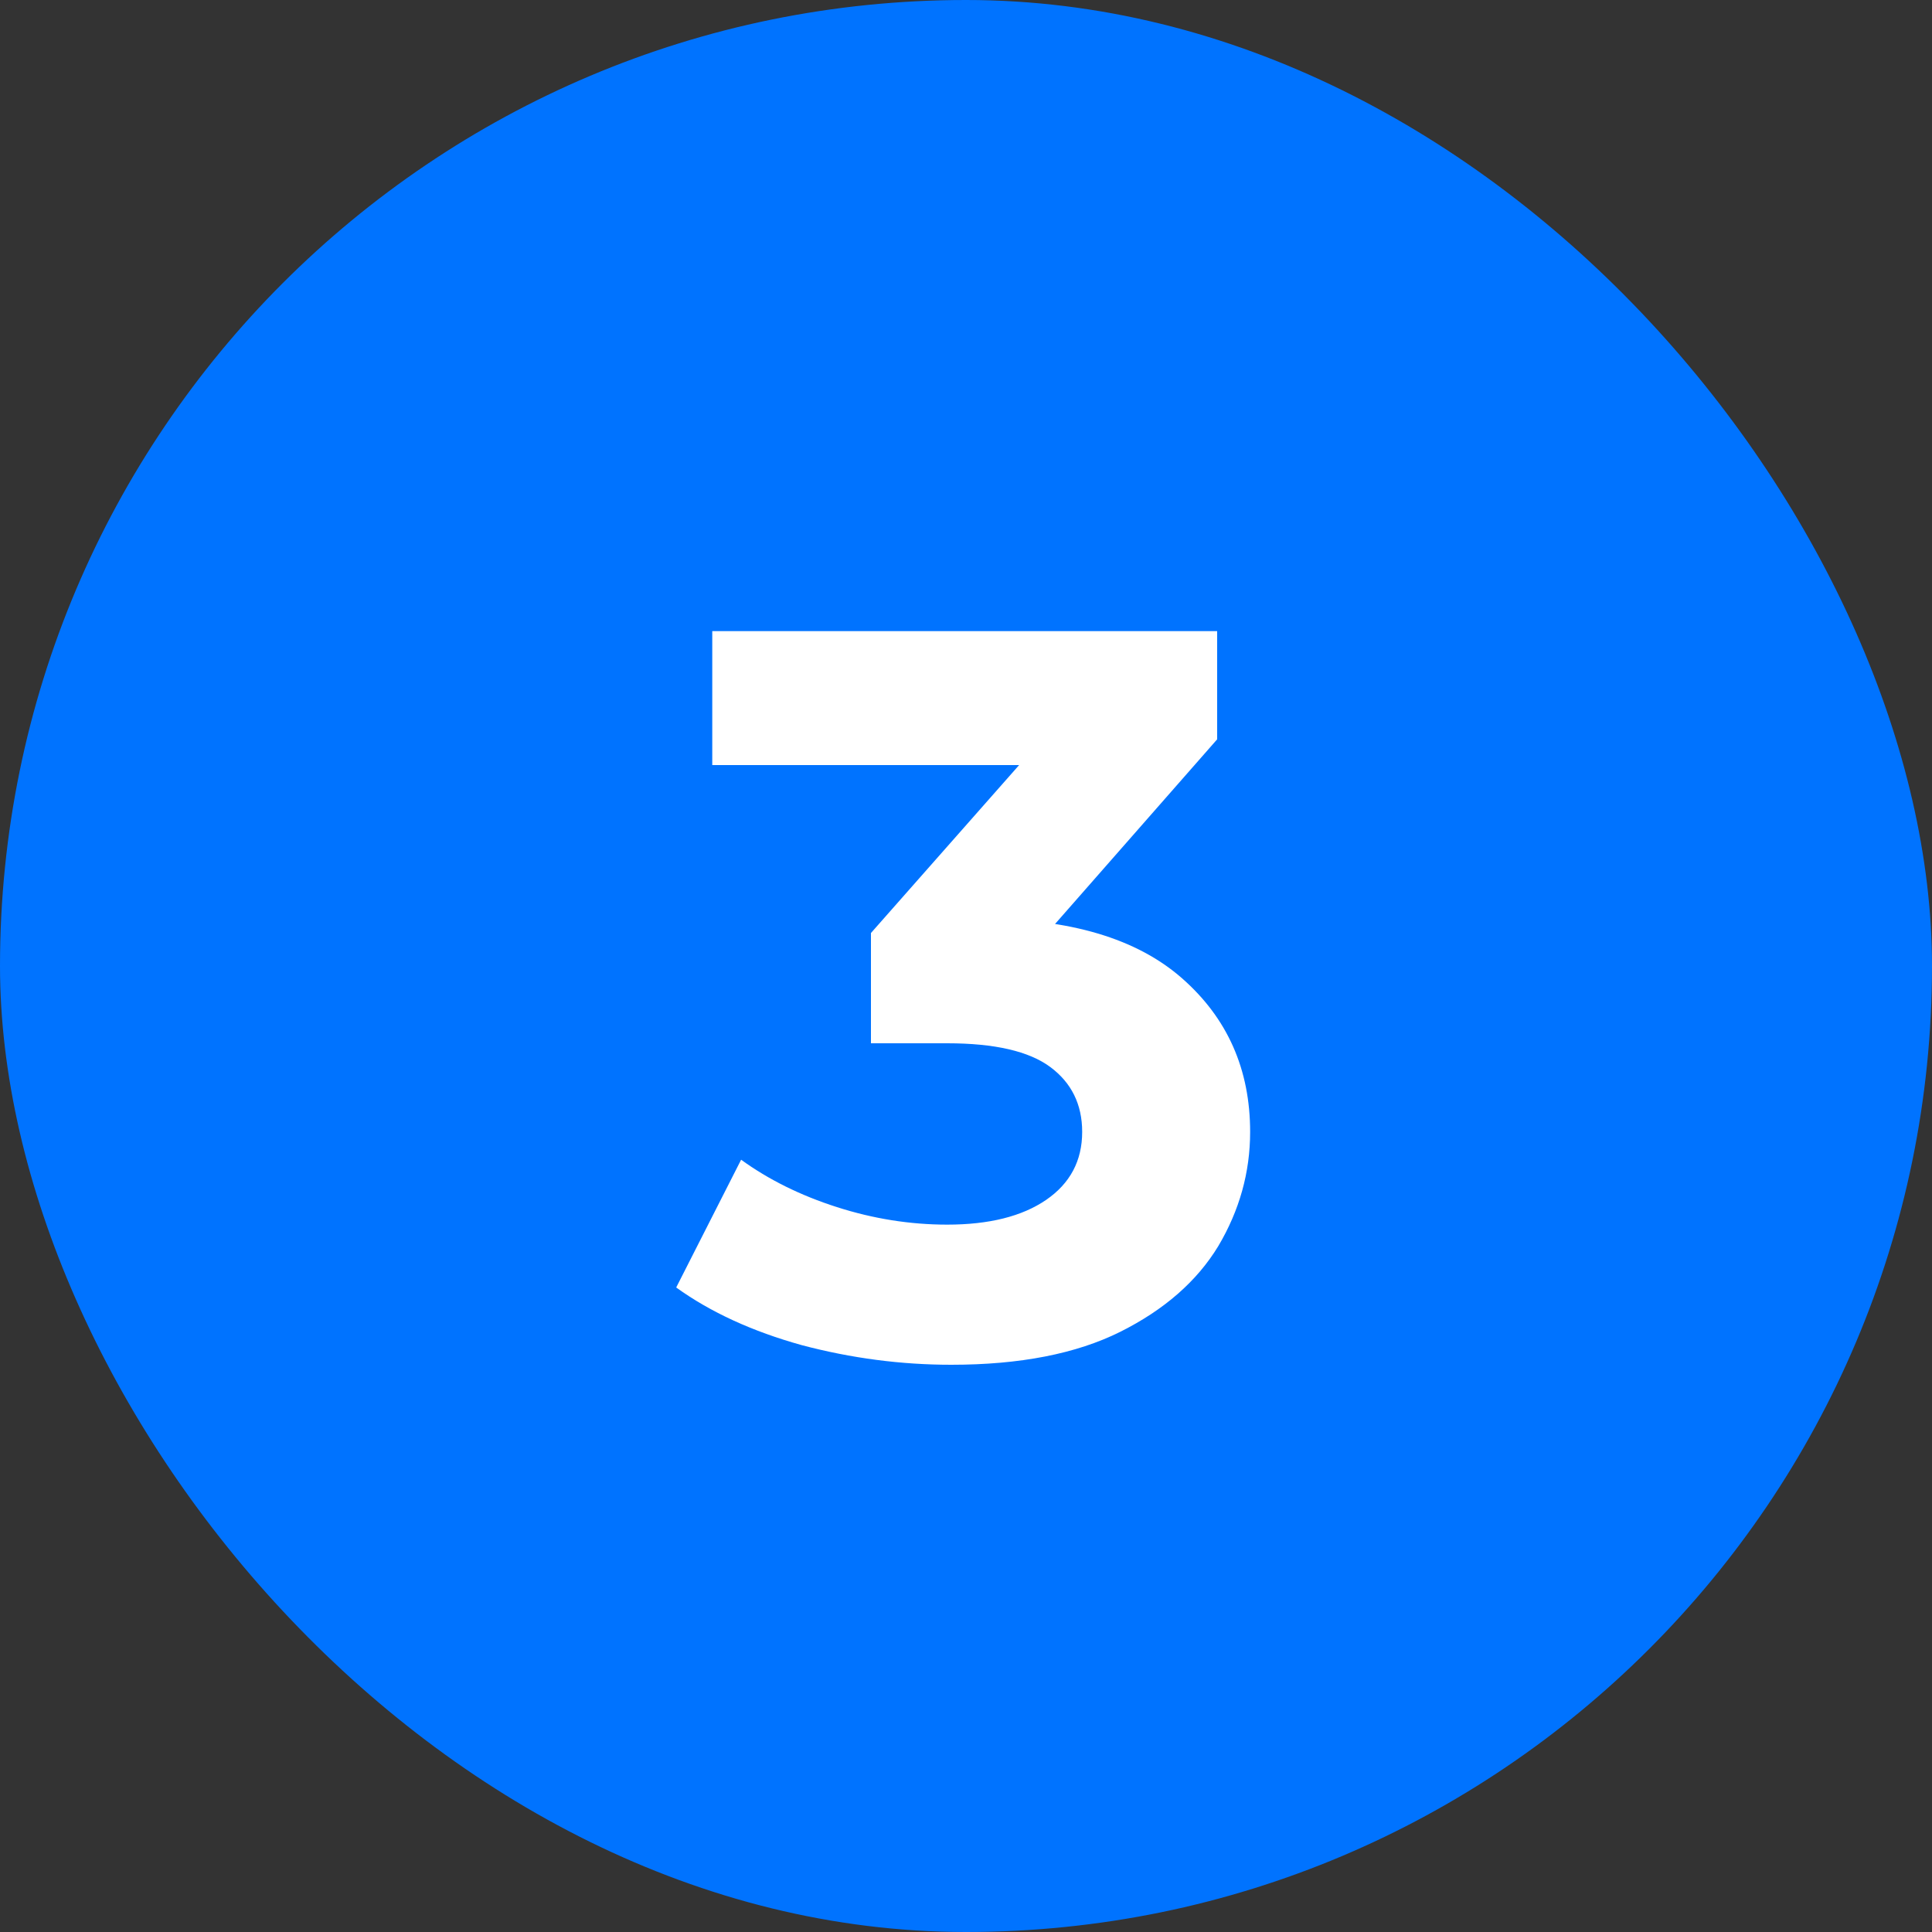
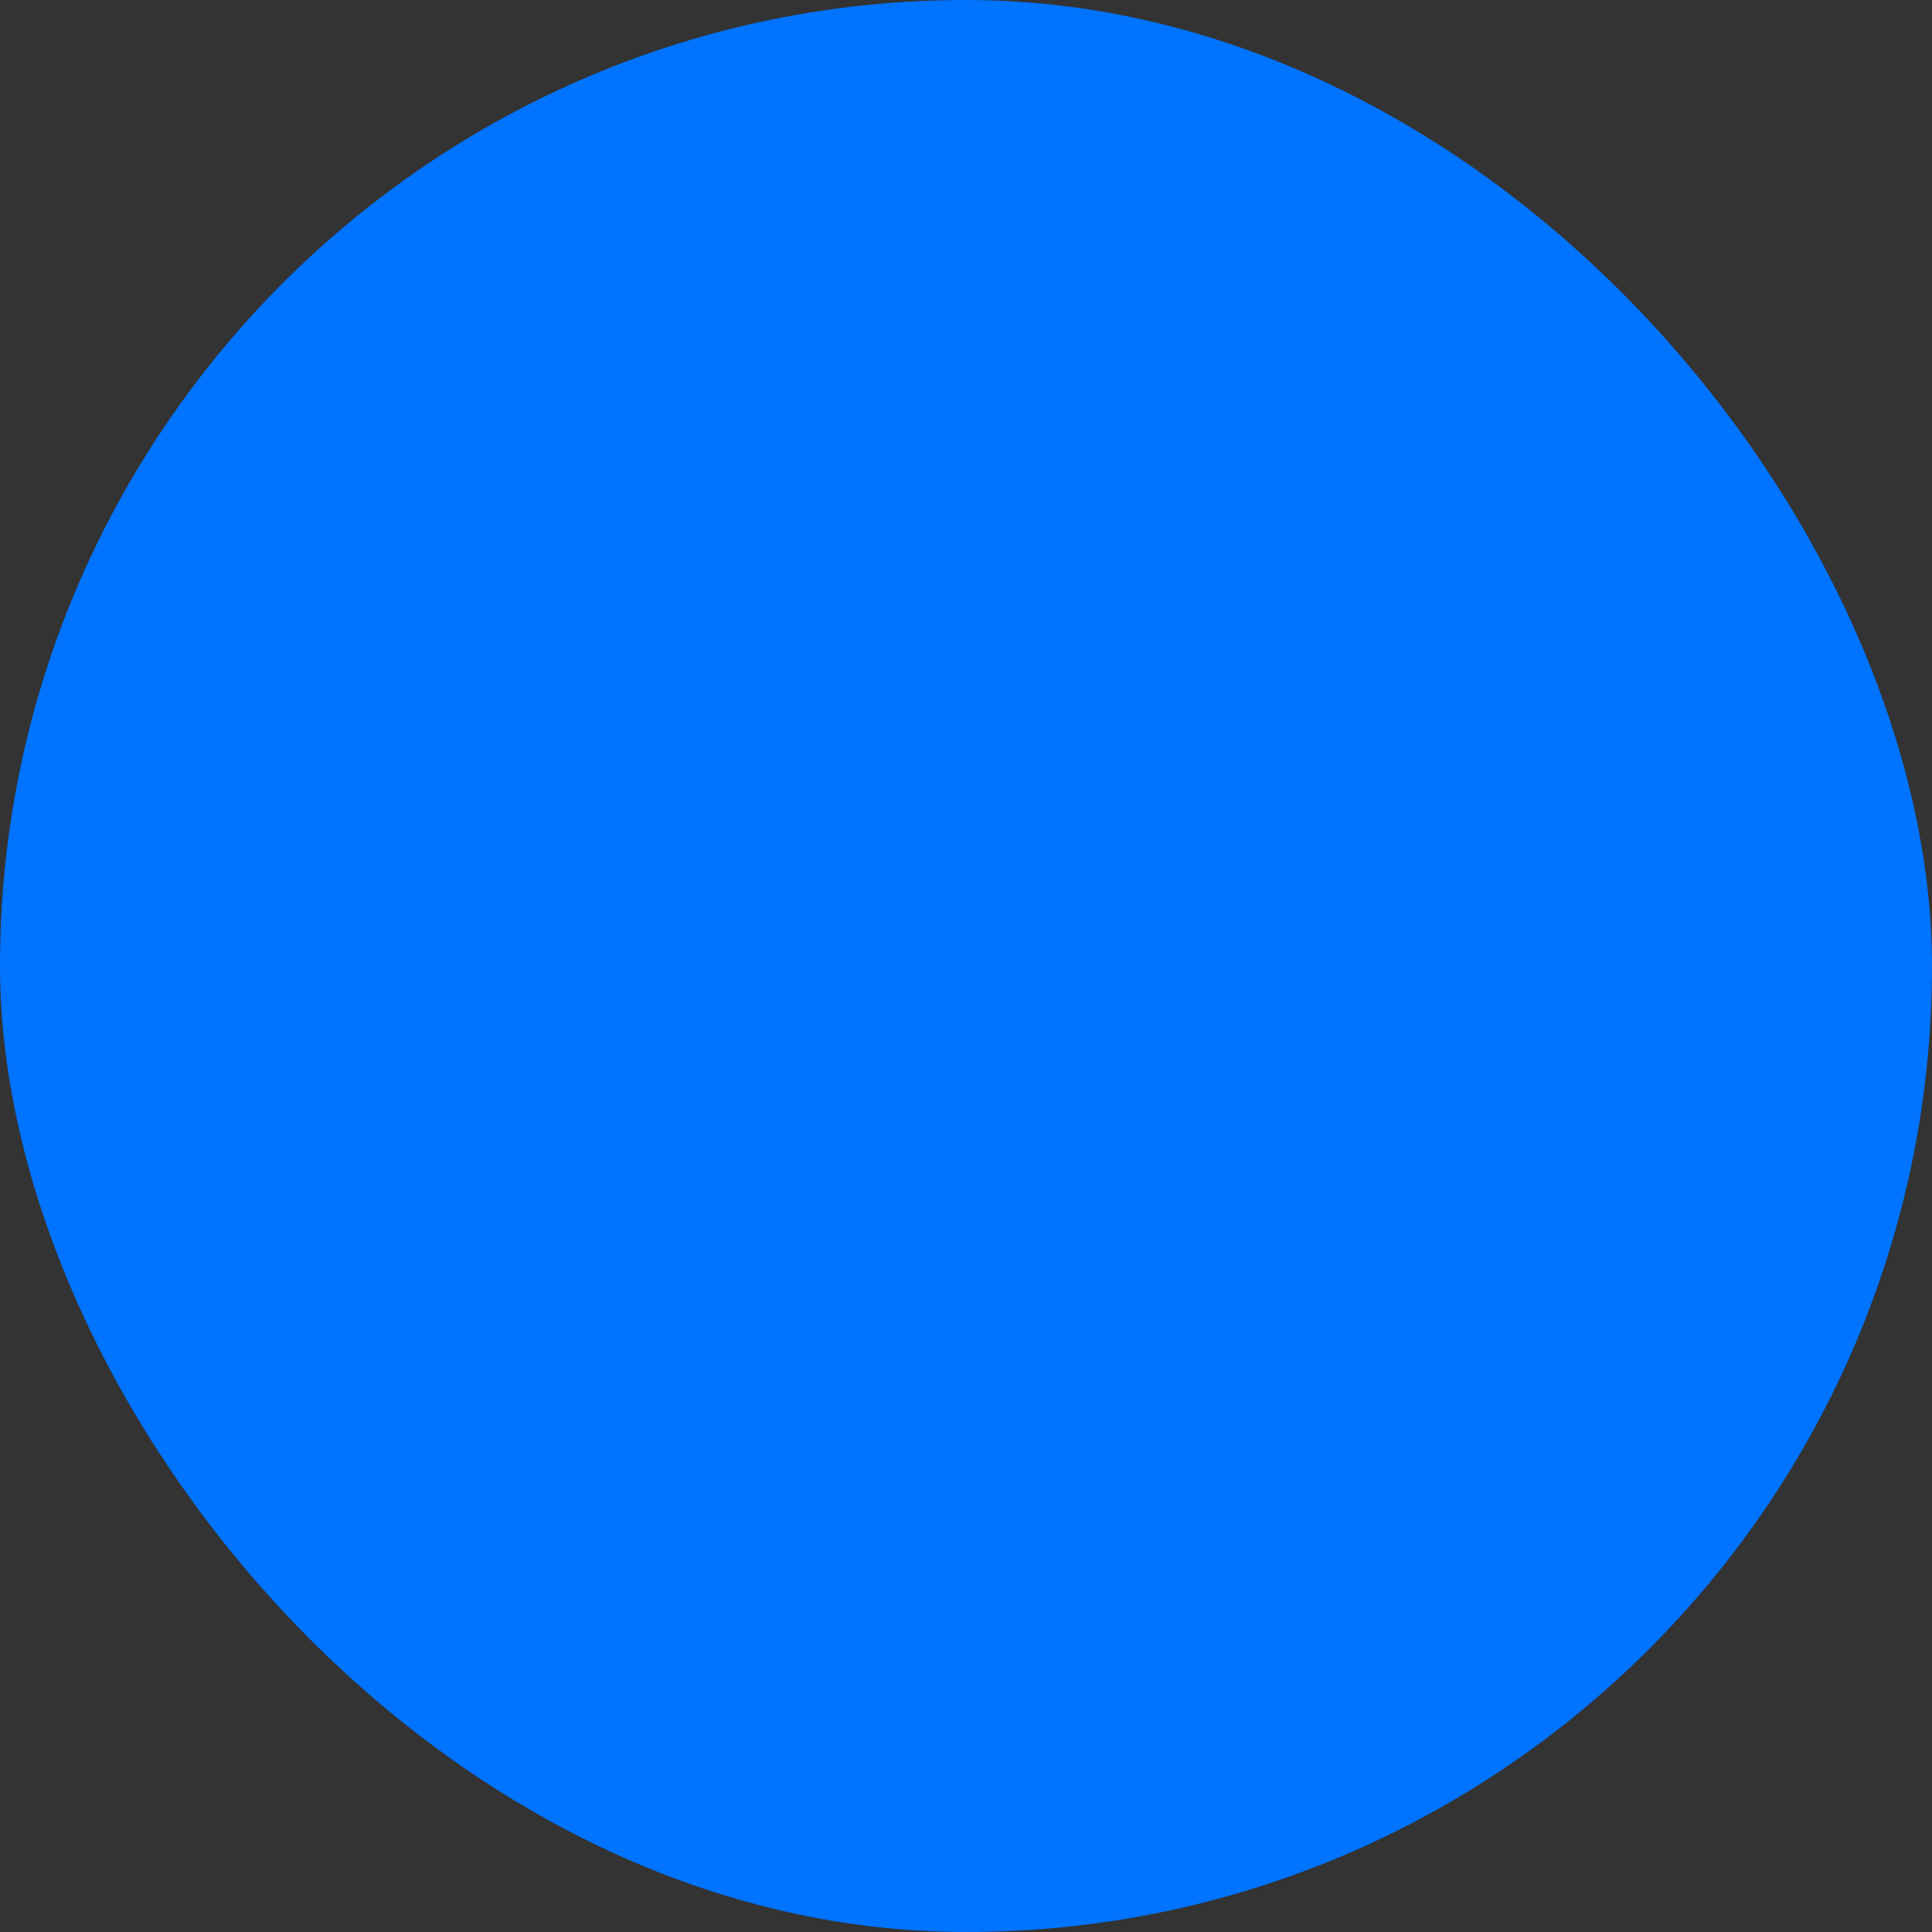
<svg xmlns="http://www.w3.org/2000/svg" width="30" height="30" viewBox="0 0 30 30" fill="none">
  <rect x="0" y="0" width="30" height="30" fill="#333333" stroke="none" />
  <rect width="30" height="30" rx="15" fill="#0073FF" />
-   <path d="M14.772 21.192C13.993 21.192 13.22 21.091 12.452 20.888C11.684 20.675 11.033 20.376 10.5 19.992L11.508 18.008C11.934 18.317 12.43 18.563 12.996 18.744C13.561 18.925 14.132 19.016 14.708 19.016C15.358 19.016 15.87 18.888 16.244 18.632C16.617 18.376 16.804 18.024 16.804 17.576C16.804 17.149 16.638 16.813 16.308 16.568C15.977 16.323 15.444 16.2 14.708 16.2H13.524V14.488L16.644 10.952L16.932 11.88H11.06V9.8H18.9V11.48L15.796 15.016L14.484 14.264H15.236C16.612 14.264 17.652 14.573 18.356 15.192C19.06 15.811 19.412 16.605 19.412 17.576C19.412 18.205 19.246 18.797 18.916 19.352C18.585 19.896 18.078 20.339 17.396 20.68C16.713 21.021 15.838 21.192 14.772 21.192Z" fill="white" />
</svg>